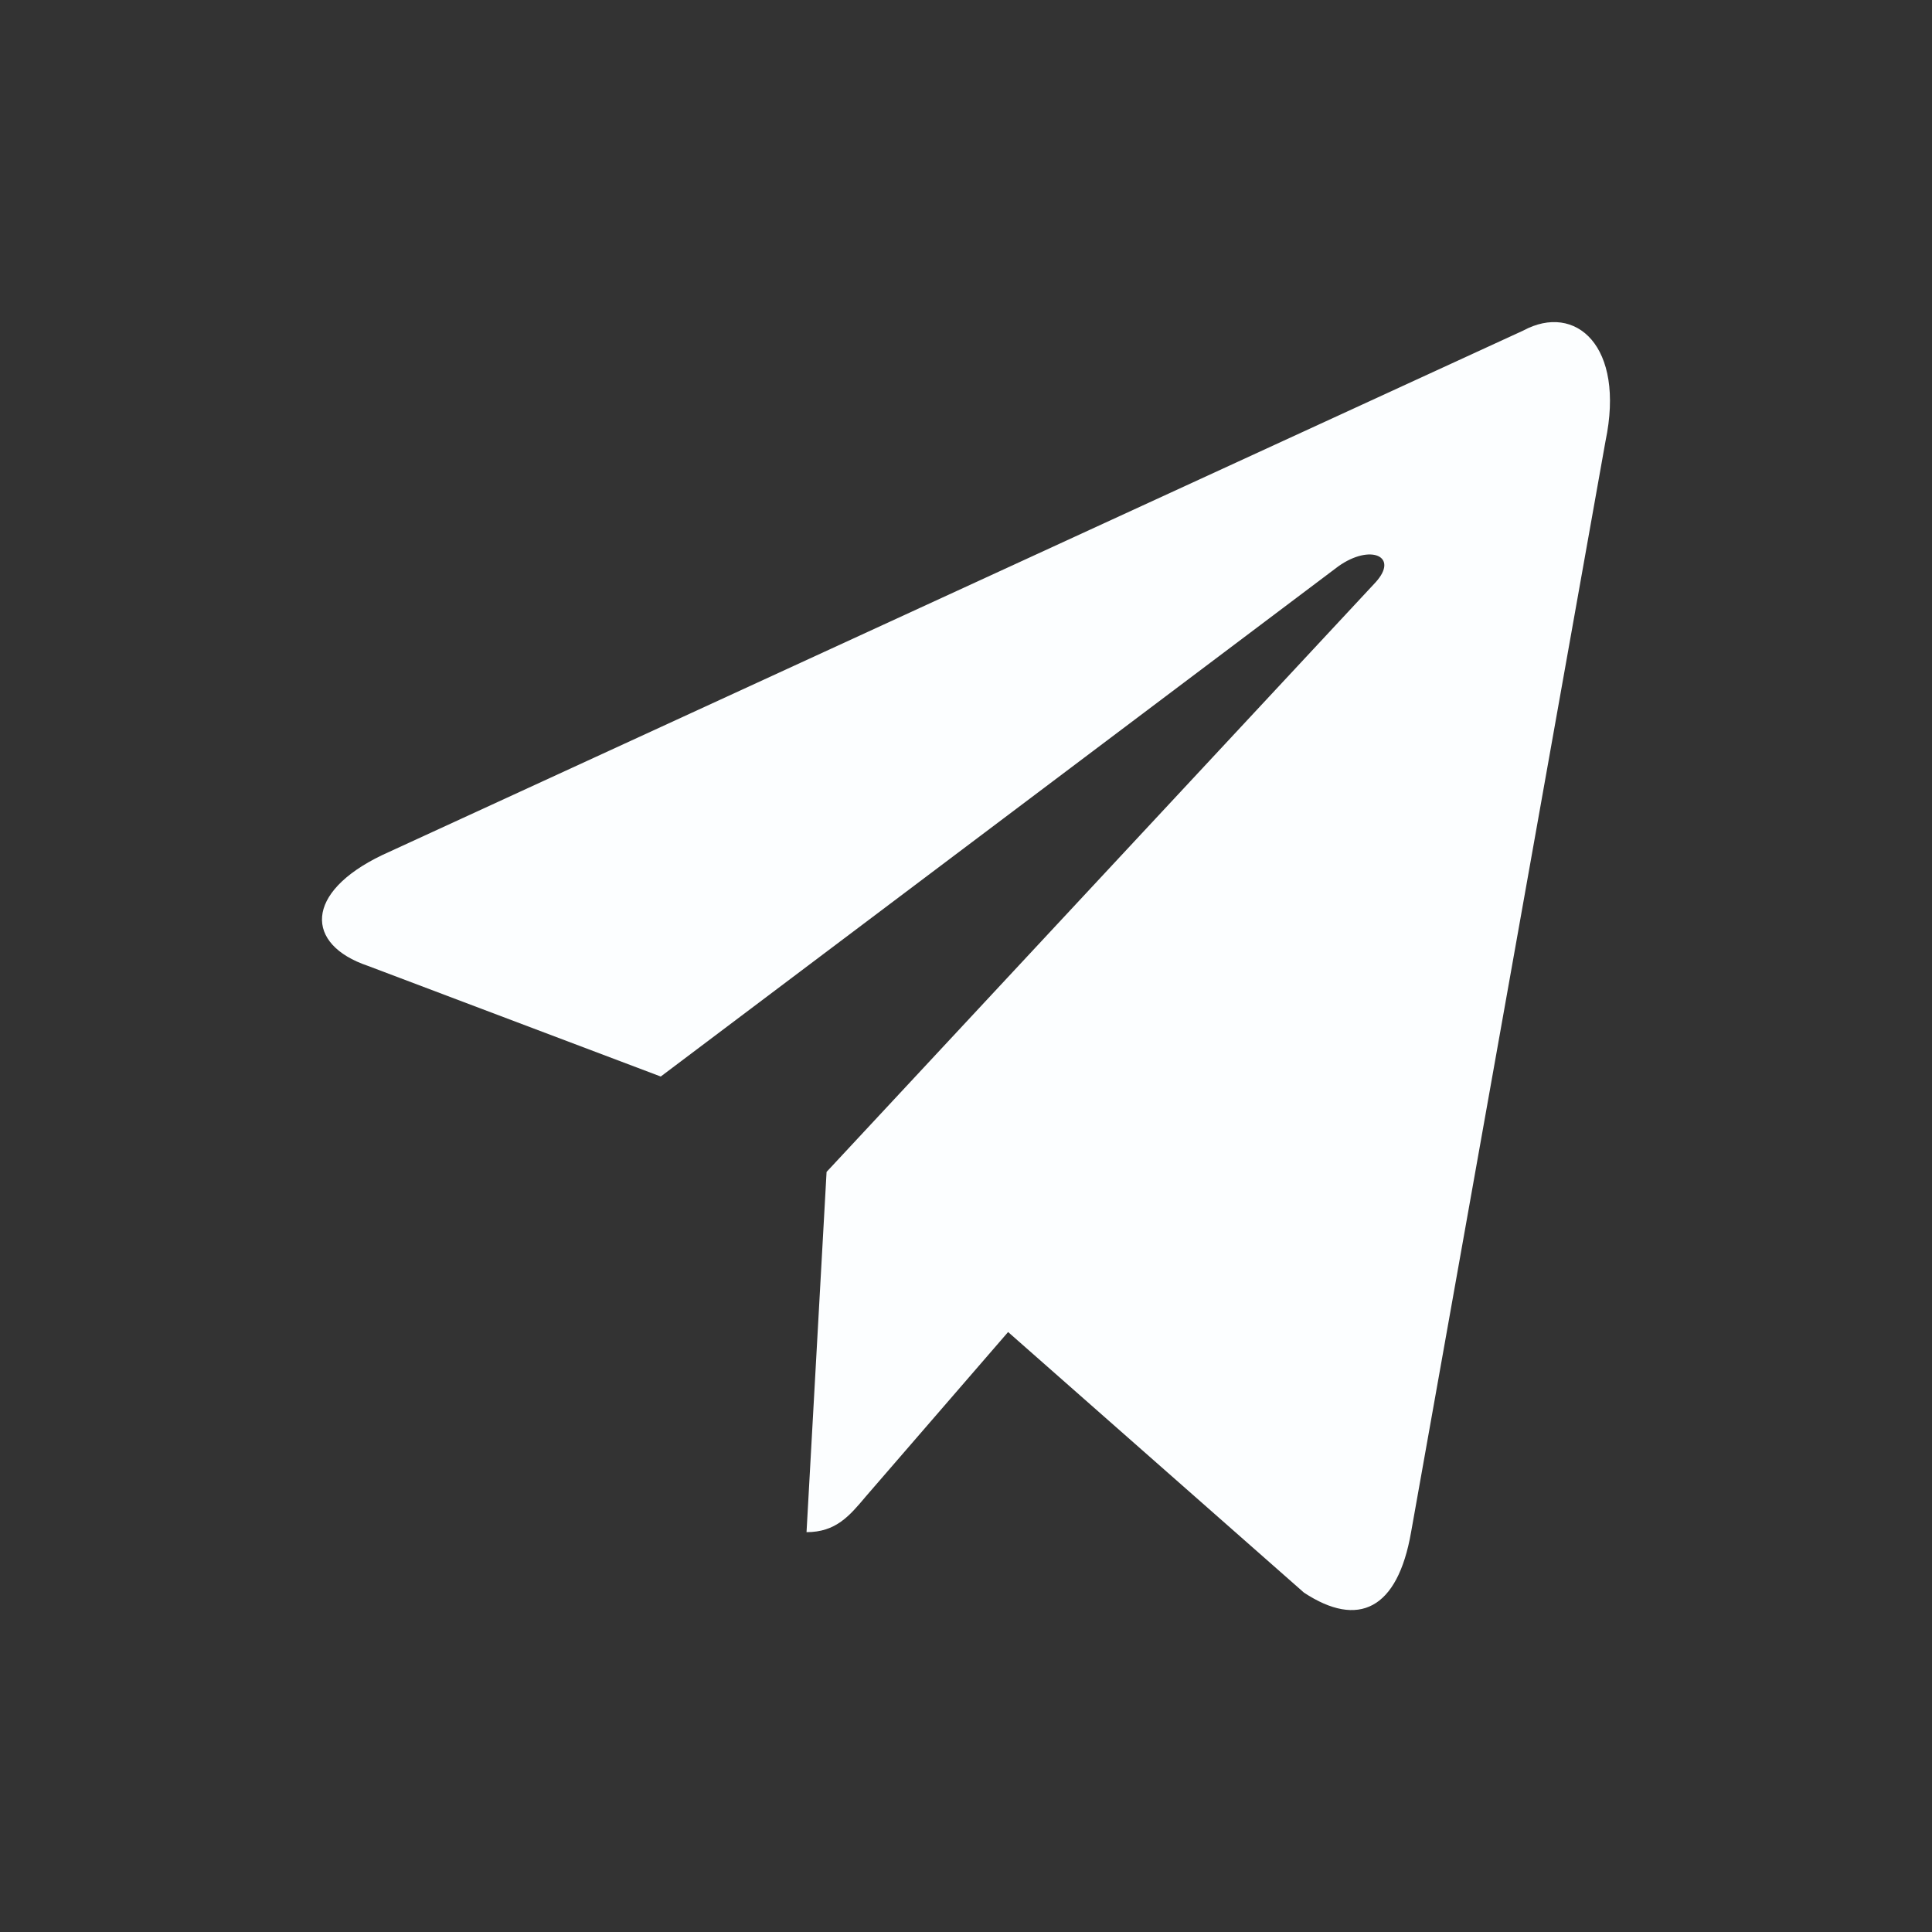
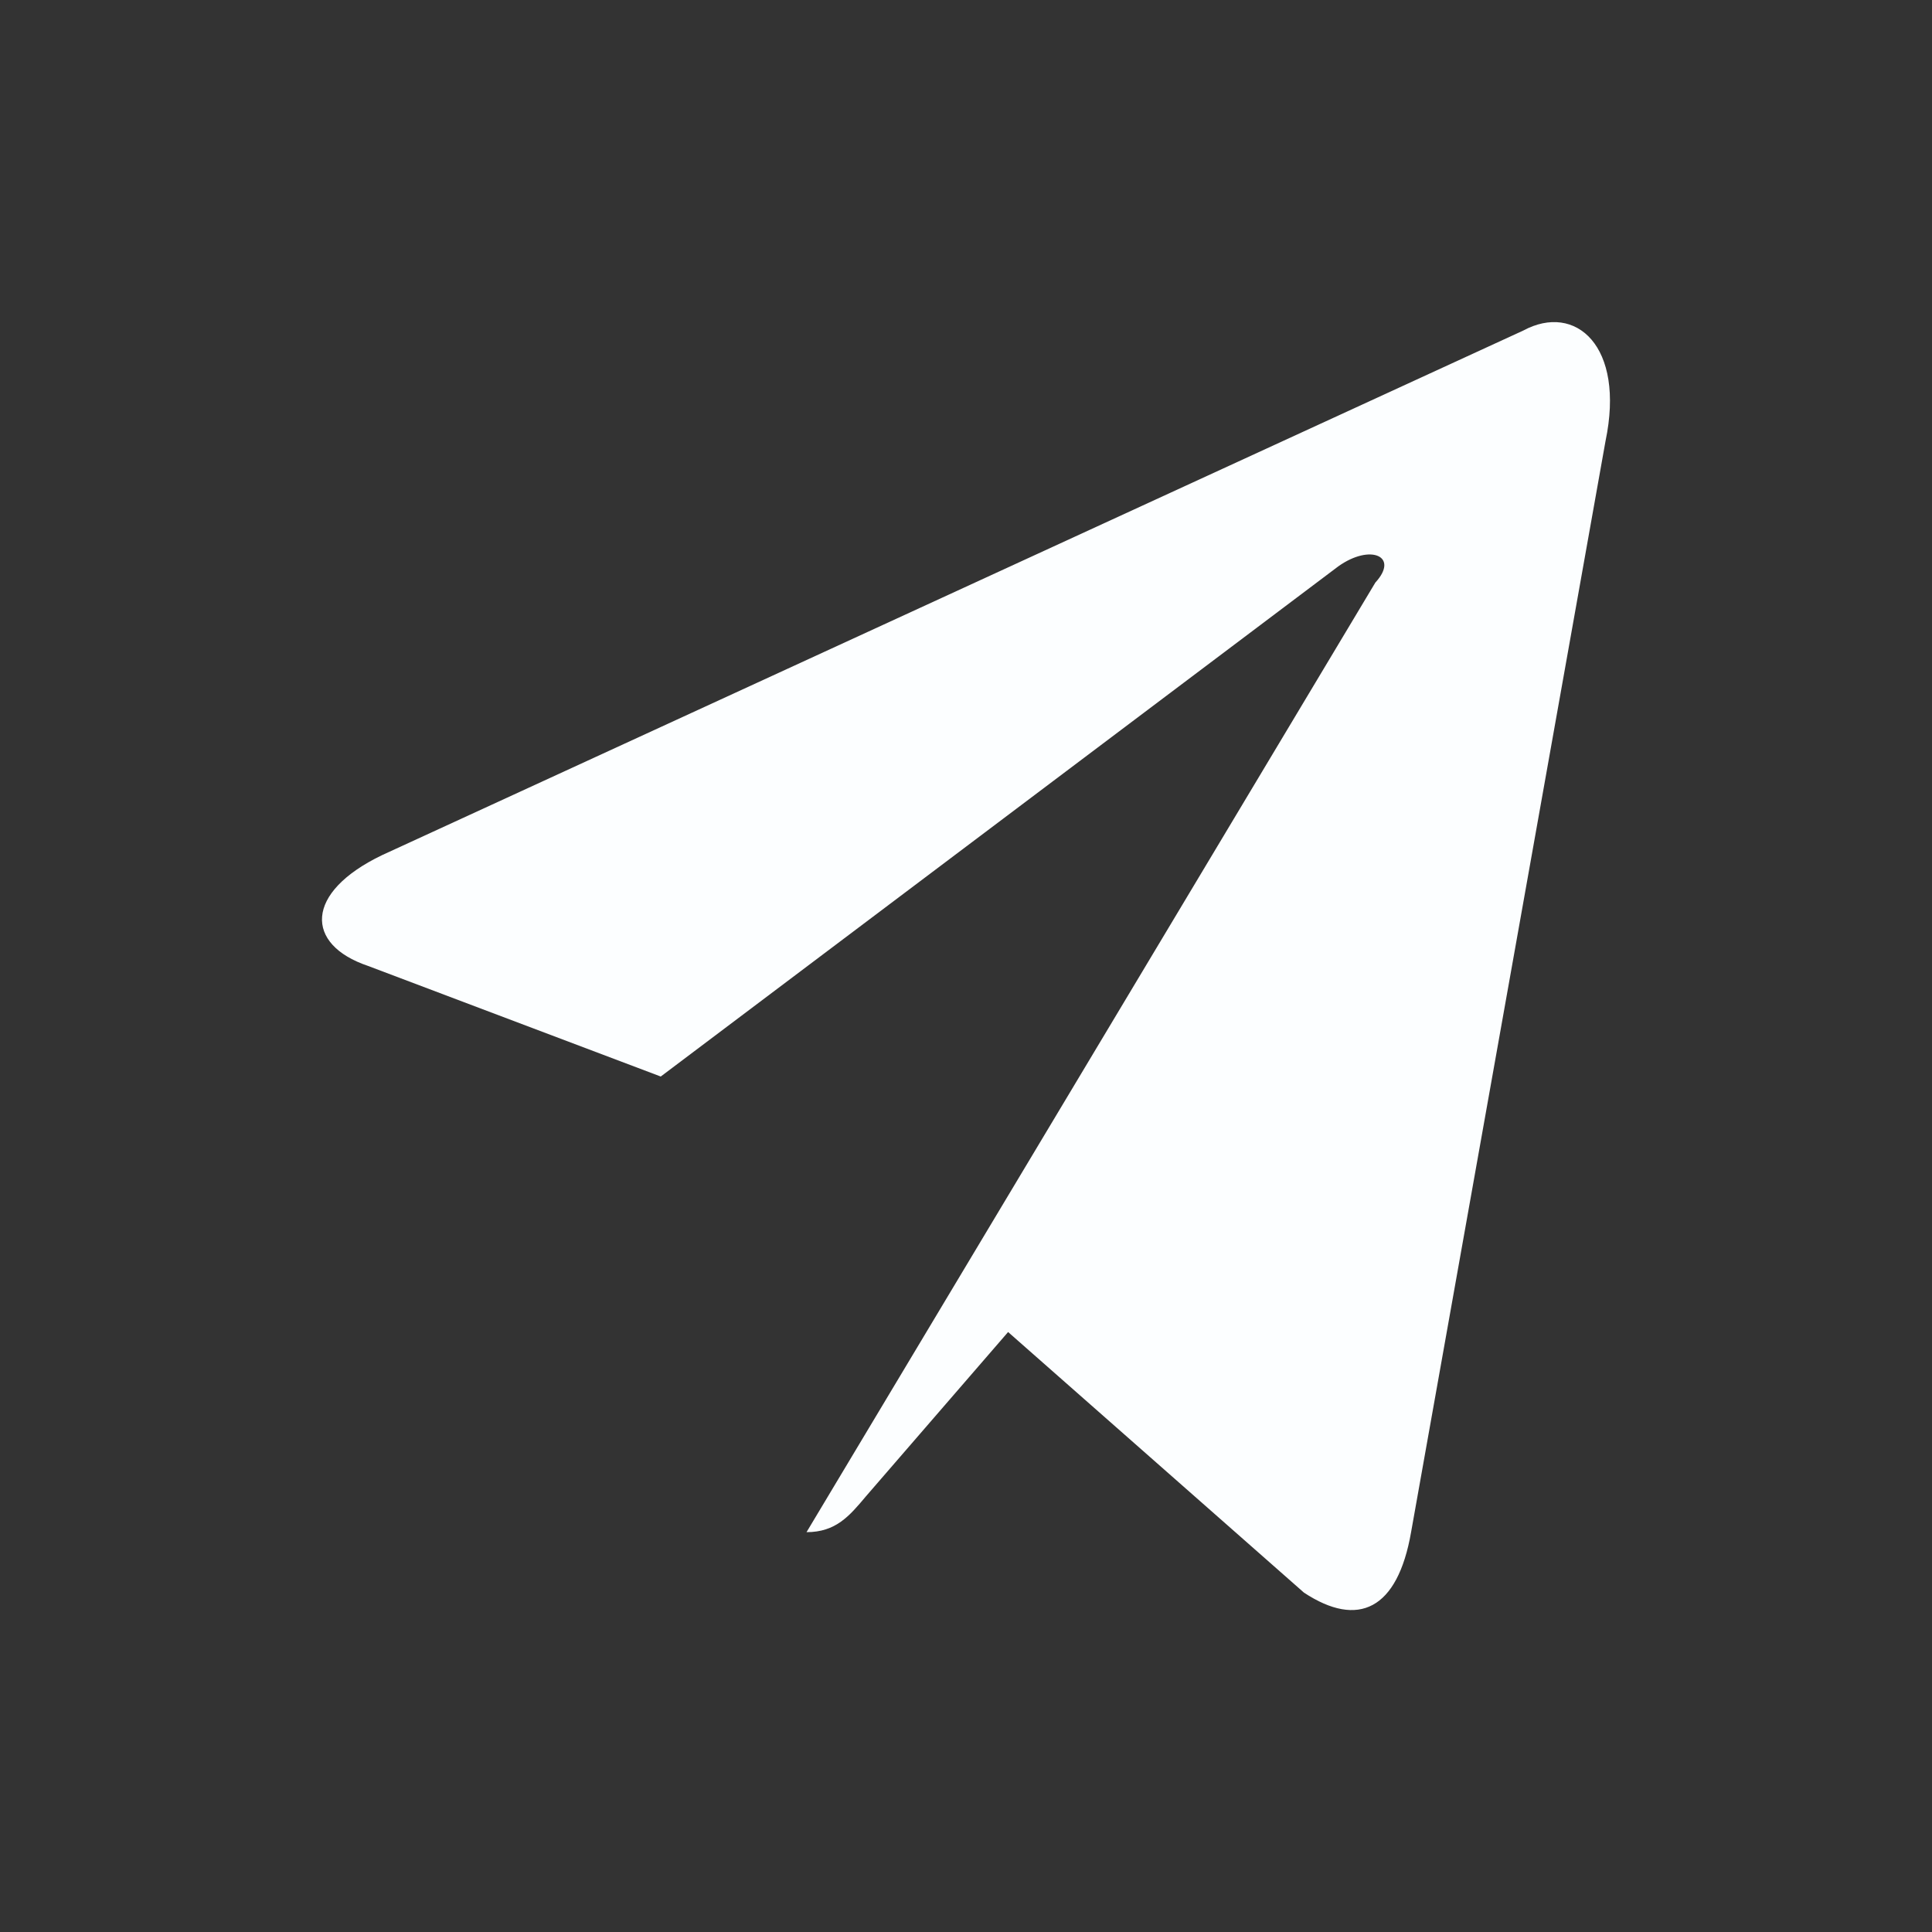
<svg xmlns="http://www.w3.org/2000/svg" width="24" height="24" viewBox="0 0 24 24" fill="none">
  <rect x="0" y="0" width="24" height="24" fill="#333333" stroke="none" />
-   <path d="M10.019 19.033L10.268 14.558L17.085 7.237C17.387 6.909 17.023 6.751 16.624 7.036L8.208 13.373L4.569 11.998C3.787 11.733 3.778 11.088 4.746 10.623L18.923 4.106C19.571 3.757 20.192 4.296 19.944 5.481L17.529 19.033C17.361 19.996 16.872 20.228 16.198 19.784L12.523 16.547L10.756 18.589C10.552 18.832 10.383 19.033 10.019 19.033Z" fill="#FCFEFF" />
+   <path d="M10.019 19.033L17.085 7.237C17.387 6.909 17.023 6.751 16.624 7.036L8.208 13.373L4.569 11.998C3.787 11.733 3.778 11.088 4.746 10.623L18.923 4.106C19.571 3.757 20.192 4.296 19.944 5.481L17.529 19.033C17.361 19.996 16.872 20.228 16.198 19.784L12.523 16.547L10.756 18.589C10.552 18.832 10.383 19.033 10.019 19.033Z" fill="#FCFEFF" />
</svg>